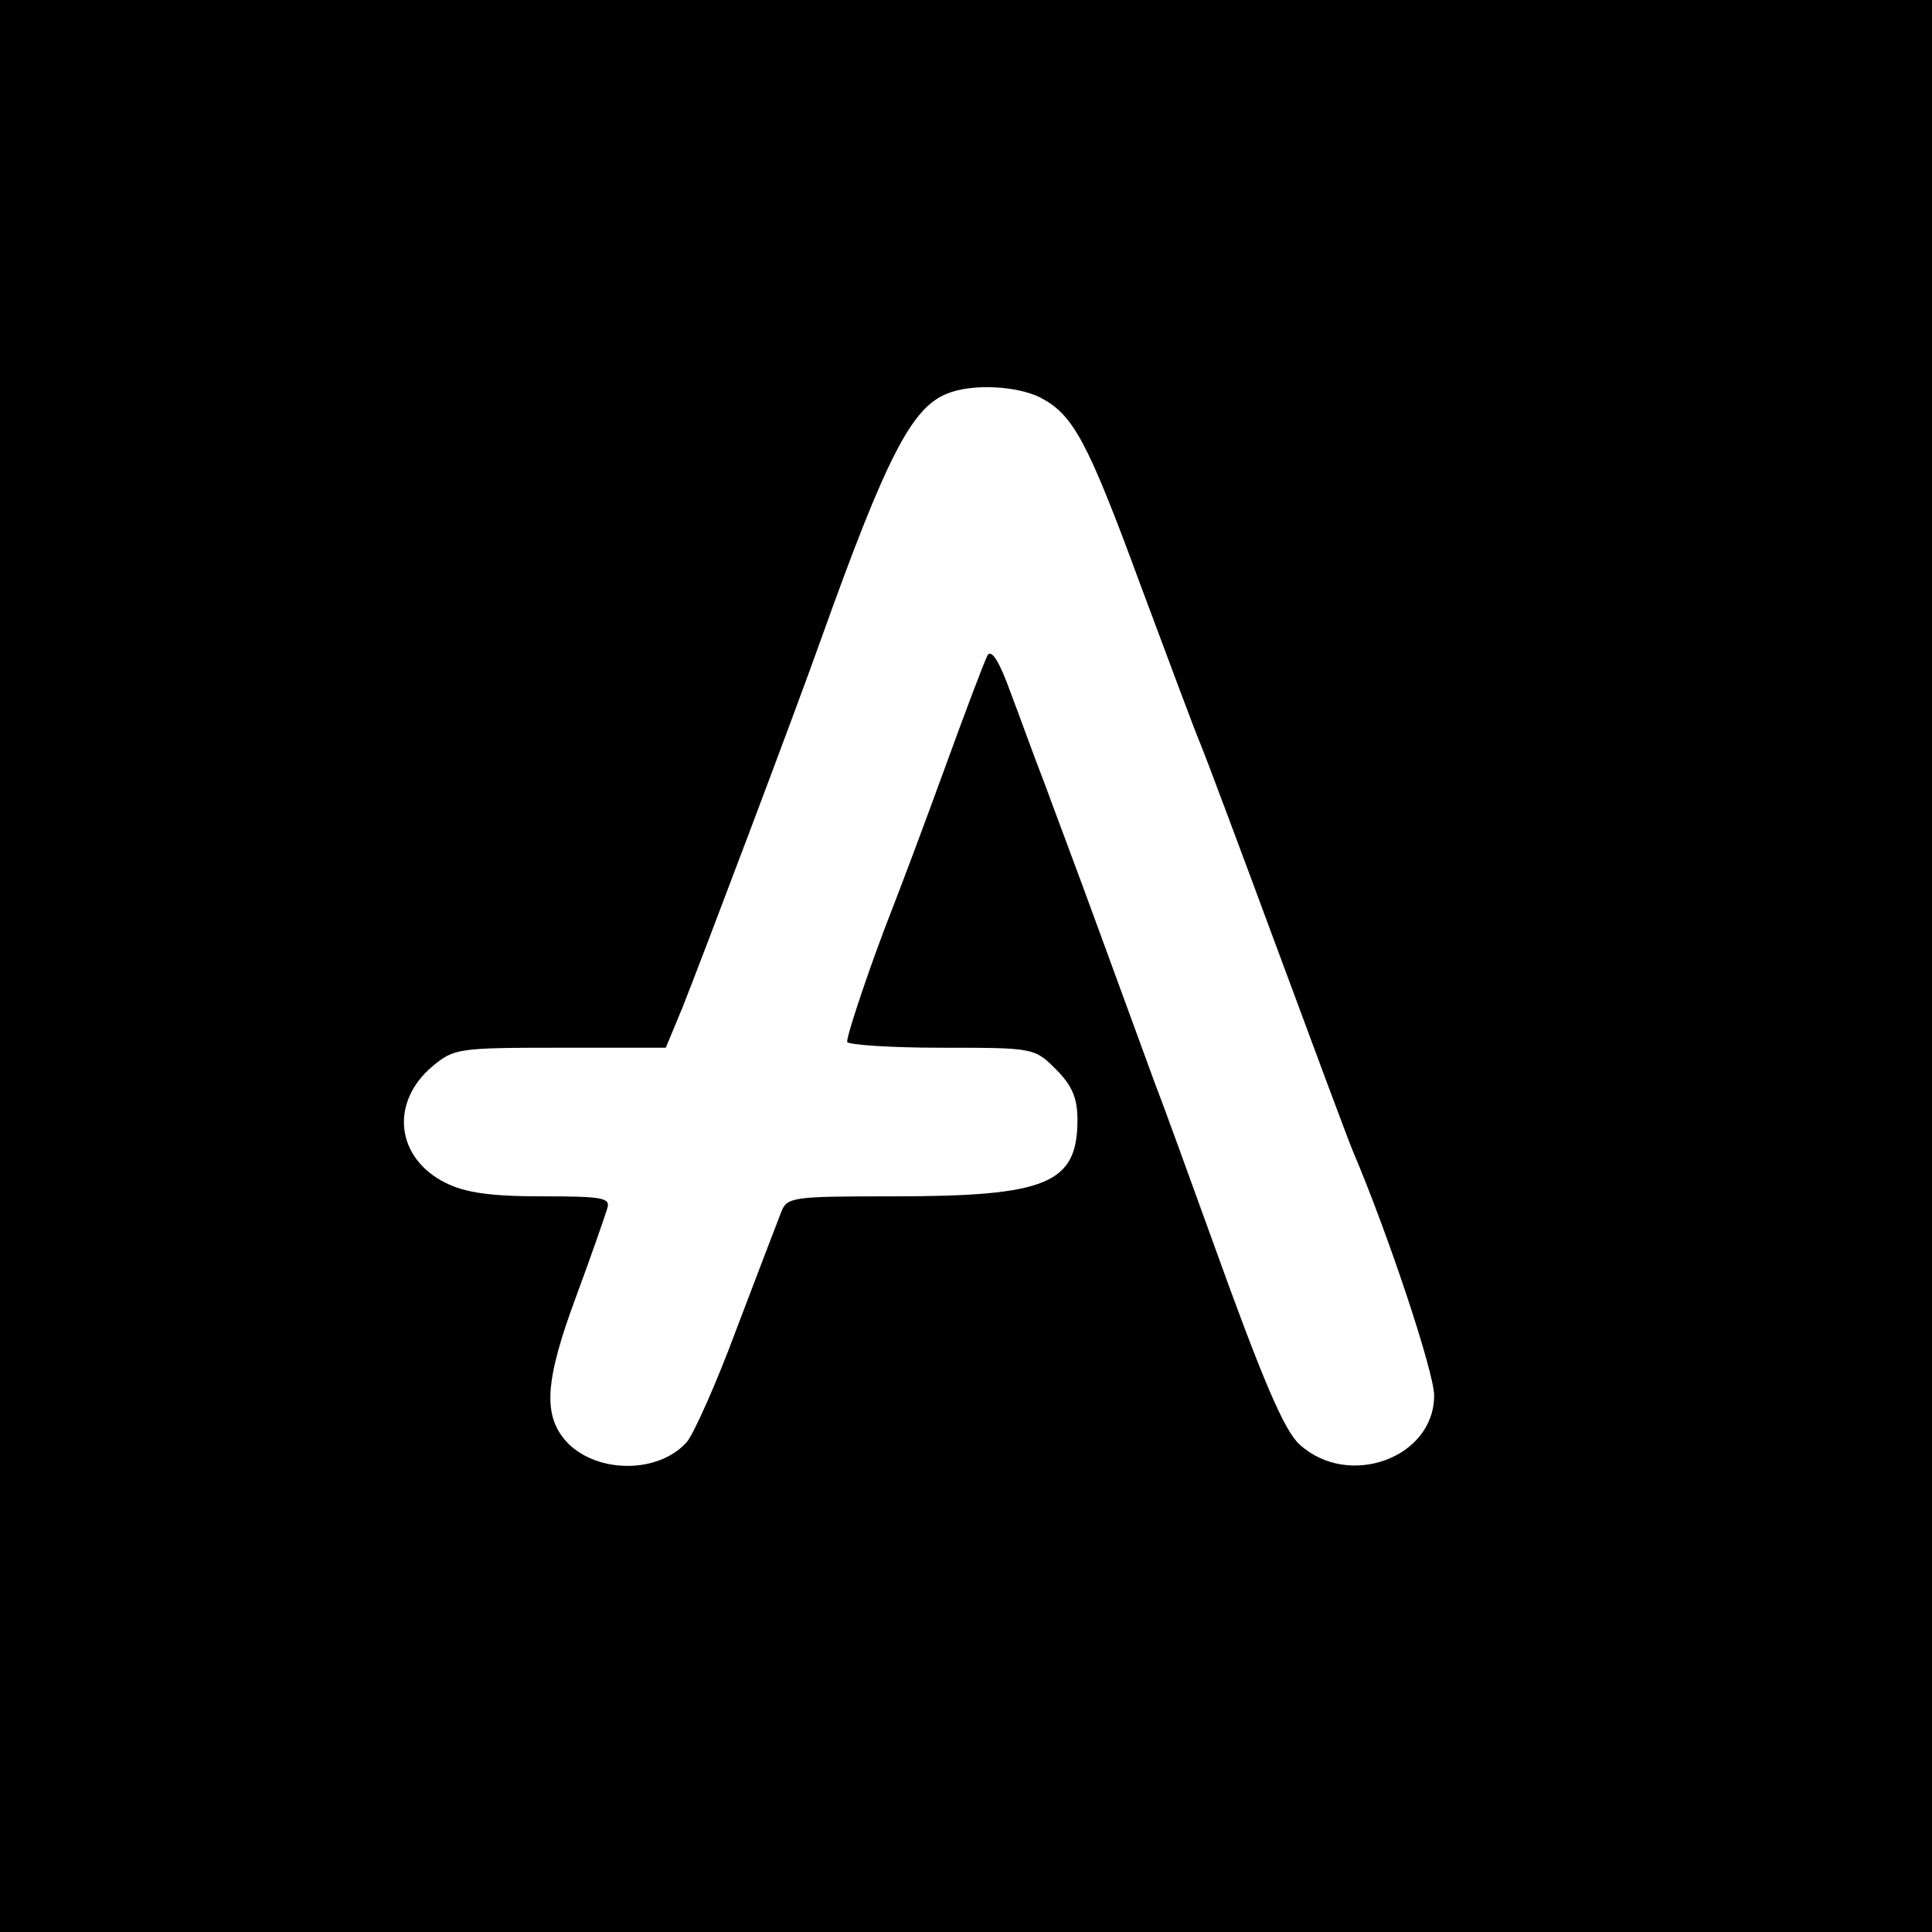
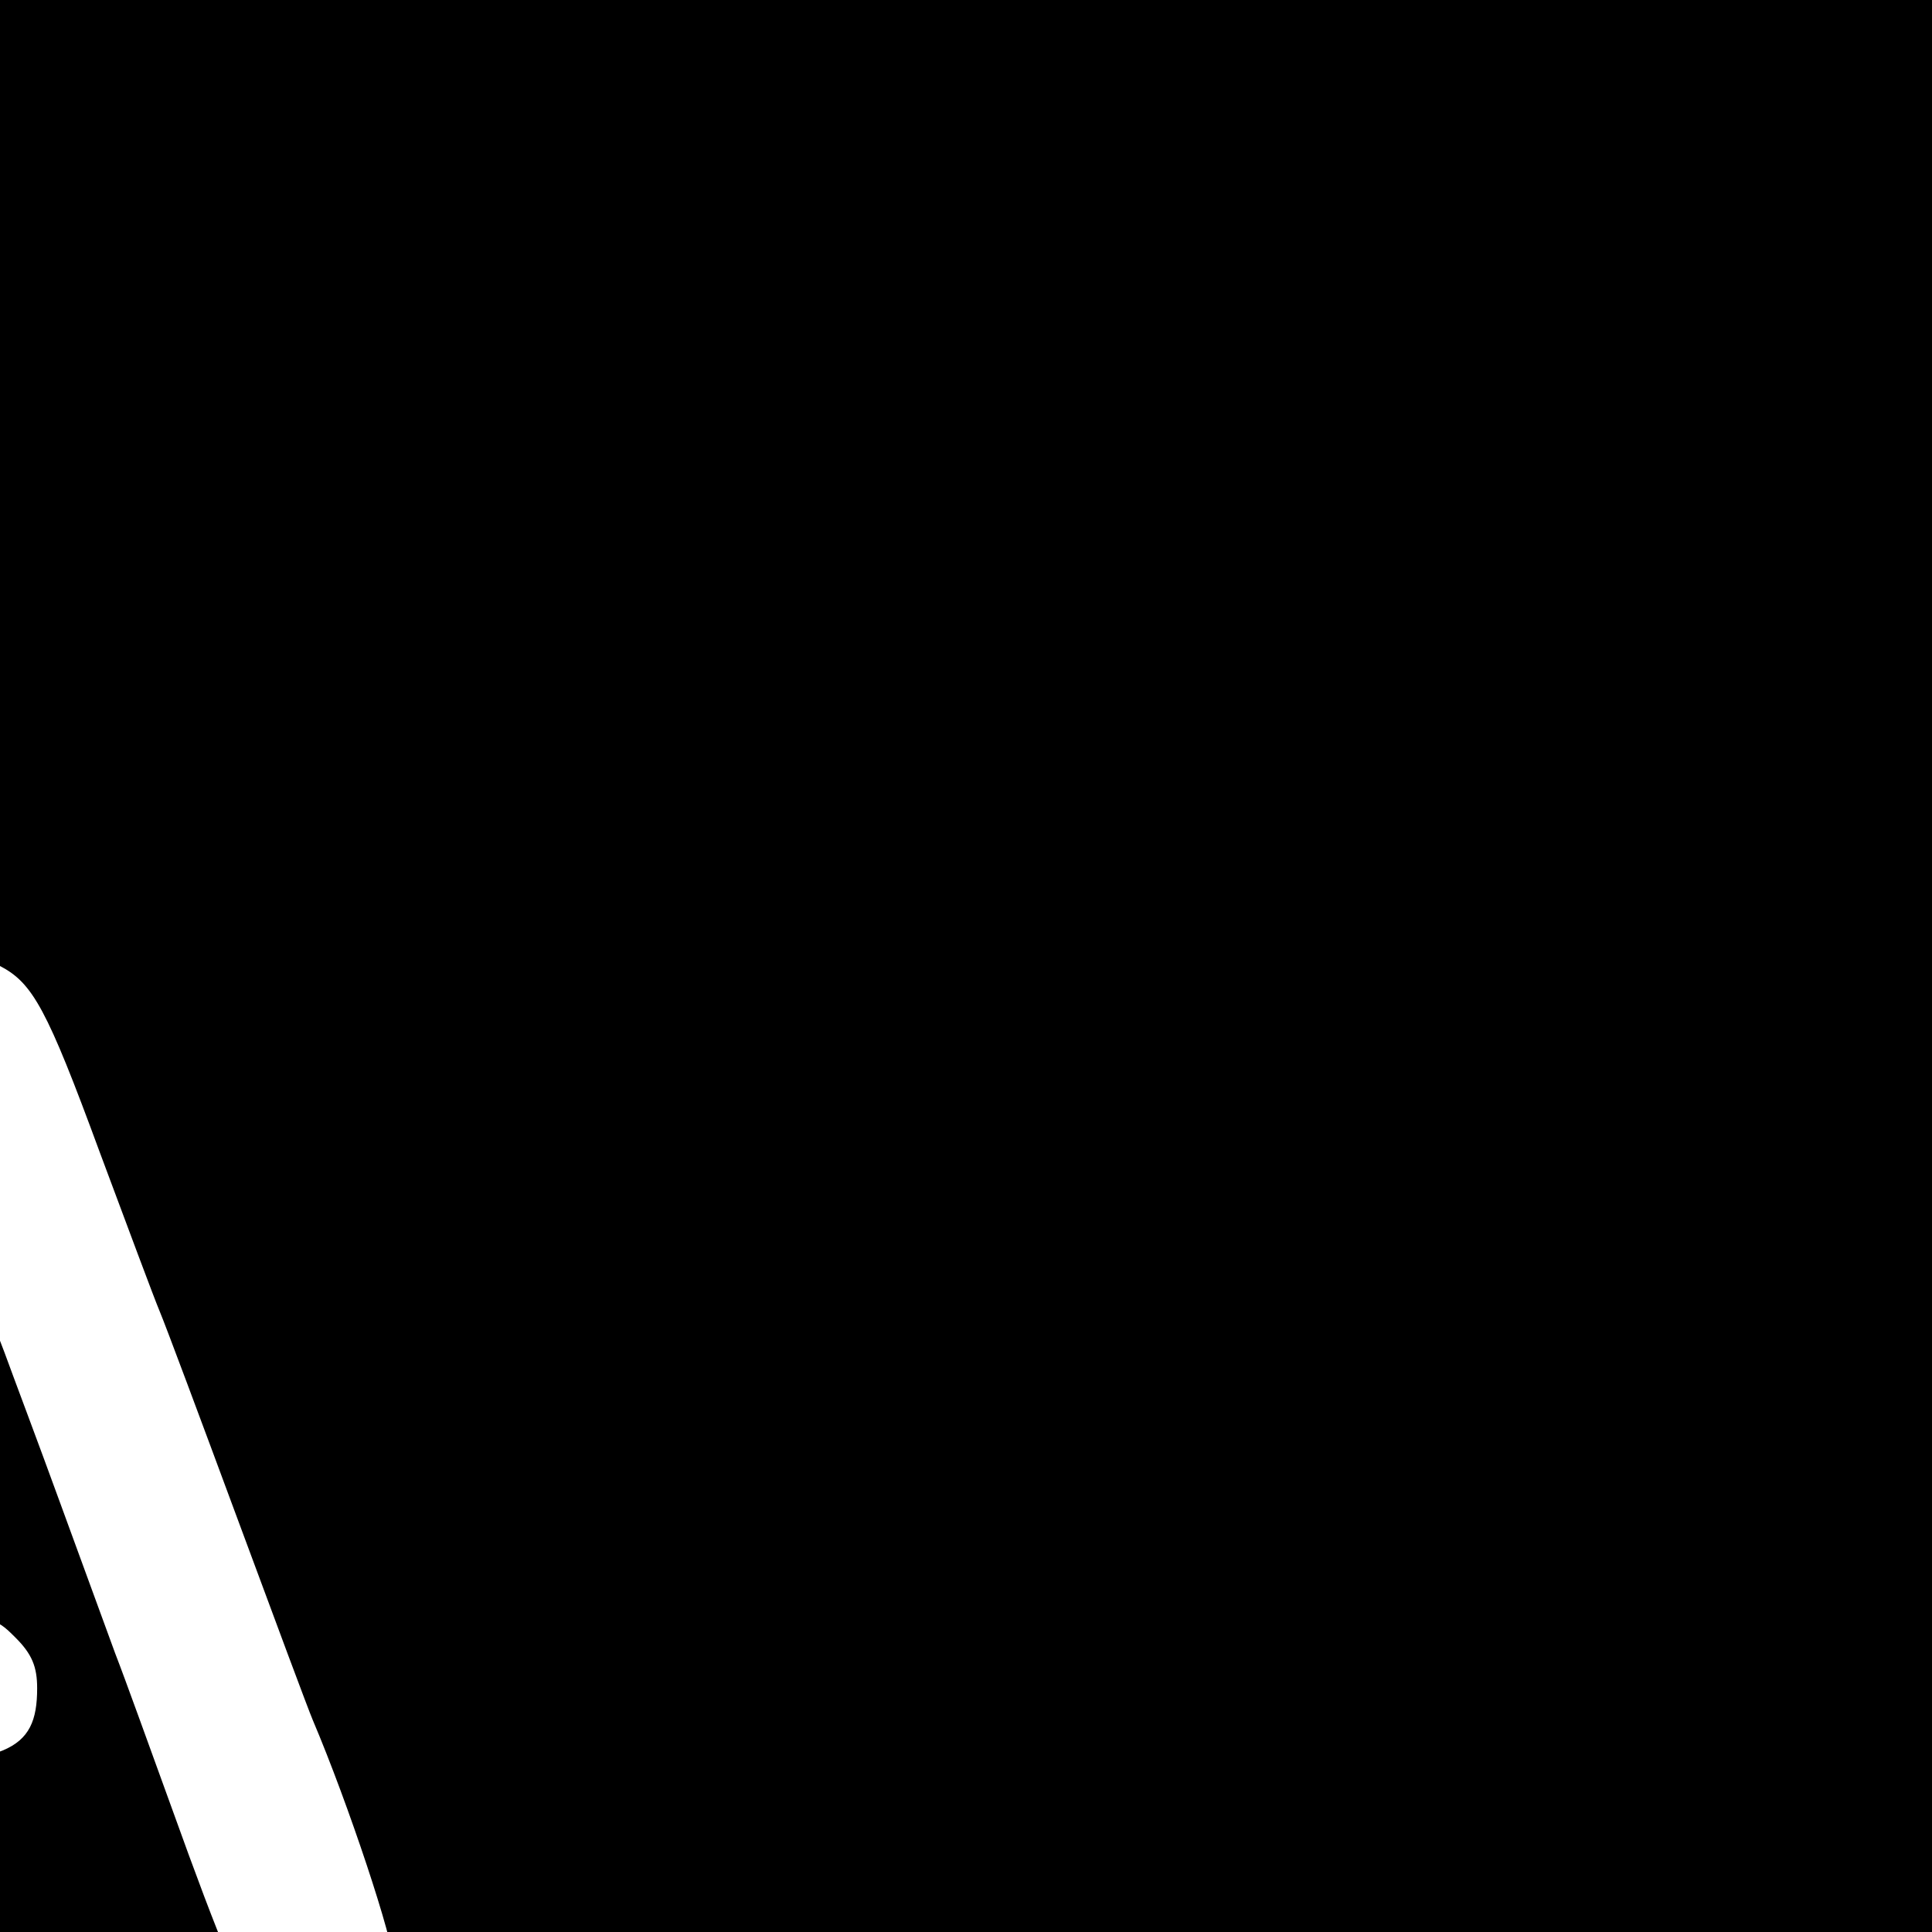
<svg xmlns="http://www.w3.org/2000/svg" version="1.0" width="260pt" height="260pt" viewBox="0 0 260 260" preserveAspectRatio="xMidYMid meet">
  <g transform="translate(0,260) scale(0.1,-0.1)" fill="#000000" stroke="none">
-     <path d="M0 1300 l0 -1300 1300 0 1300 0 0 1300 0 1300 -1300 0 -1300 0 0 -1300z m1400 765 c44 -23 63 -57 134 -250 37 -99 73 -196 81 -215 8 -19 55 -145 105 -280 50 -135 95 -256 101 -270 48 -113 109 -297 109 -328 0 -84 -115 -126 -181 -66 -21 19 -50 87 -119 279 -28 77 -61 169 -75 205 -13 36 -47 128 -75 205 -28 77 -62 167 -74 200 -13 33 -33 89 -46 123 -15 42 -26 59 -31 50 -4 -7 -30 -76 -58 -153 -28 -77 -60 -162 -71 -190 -26 -66 -60 -166 -60 -177 0 -4 57 -8 126 -8 125 0 126 0 155 -29 22 -22 29 -39 29 -68 0 -86 -41 -103 -248 -103 -138 0 -143 -1 -151 -22 -5 -13 -32 -83 -60 -157 -27 -73 -58 -142 -67 -152 -38 -42 -118 -42 -159 -2 -35 36 -33 82 11 200 20 54 38 106 41 116 5 15 -4 17 -88 17 -69 0 -103 5 -129 18 -67 33 -76 108 -18 157 29 24 34 25 172 25 l142 0 22 53 c24 60 153 401 187 497 88 246 122 311 169 330 33 14 94 11 126 -5z" />
+     <path d="M0 1300 l0 -1300 1300 0 1300 0 0 1300 0 1300 -1300 0 -1300 0 0 -1300z c44 -23 63 -57 134 -250 37 -99 73 -196 81 -215 8 -19 55 -145 105 -280 50 -135 95 -256 101 -270 48 -113 109 -297 109 -328 0 -84 -115 -126 -181 -66 -21 19 -50 87 -119 279 -28 77 -61 169 -75 205 -13 36 -47 128 -75 205 -28 77 -62 167 -74 200 -13 33 -33 89 -46 123 -15 42 -26 59 -31 50 -4 -7 -30 -76 -58 -153 -28 -77 -60 -162 -71 -190 -26 -66 -60 -166 -60 -177 0 -4 57 -8 126 -8 125 0 126 0 155 -29 22 -22 29 -39 29 -68 0 -86 -41 -103 -248 -103 -138 0 -143 -1 -151 -22 -5 -13 -32 -83 -60 -157 -27 -73 -58 -142 -67 -152 -38 -42 -118 -42 -159 -2 -35 36 -33 82 11 200 20 54 38 106 41 116 5 15 -4 17 -88 17 -69 0 -103 5 -129 18 -67 33 -76 108 -18 157 29 24 34 25 172 25 l142 0 22 53 c24 60 153 401 187 497 88 246 122 311 169 330 33 14 94 11 126 -5z" />
  </g>
</svg>